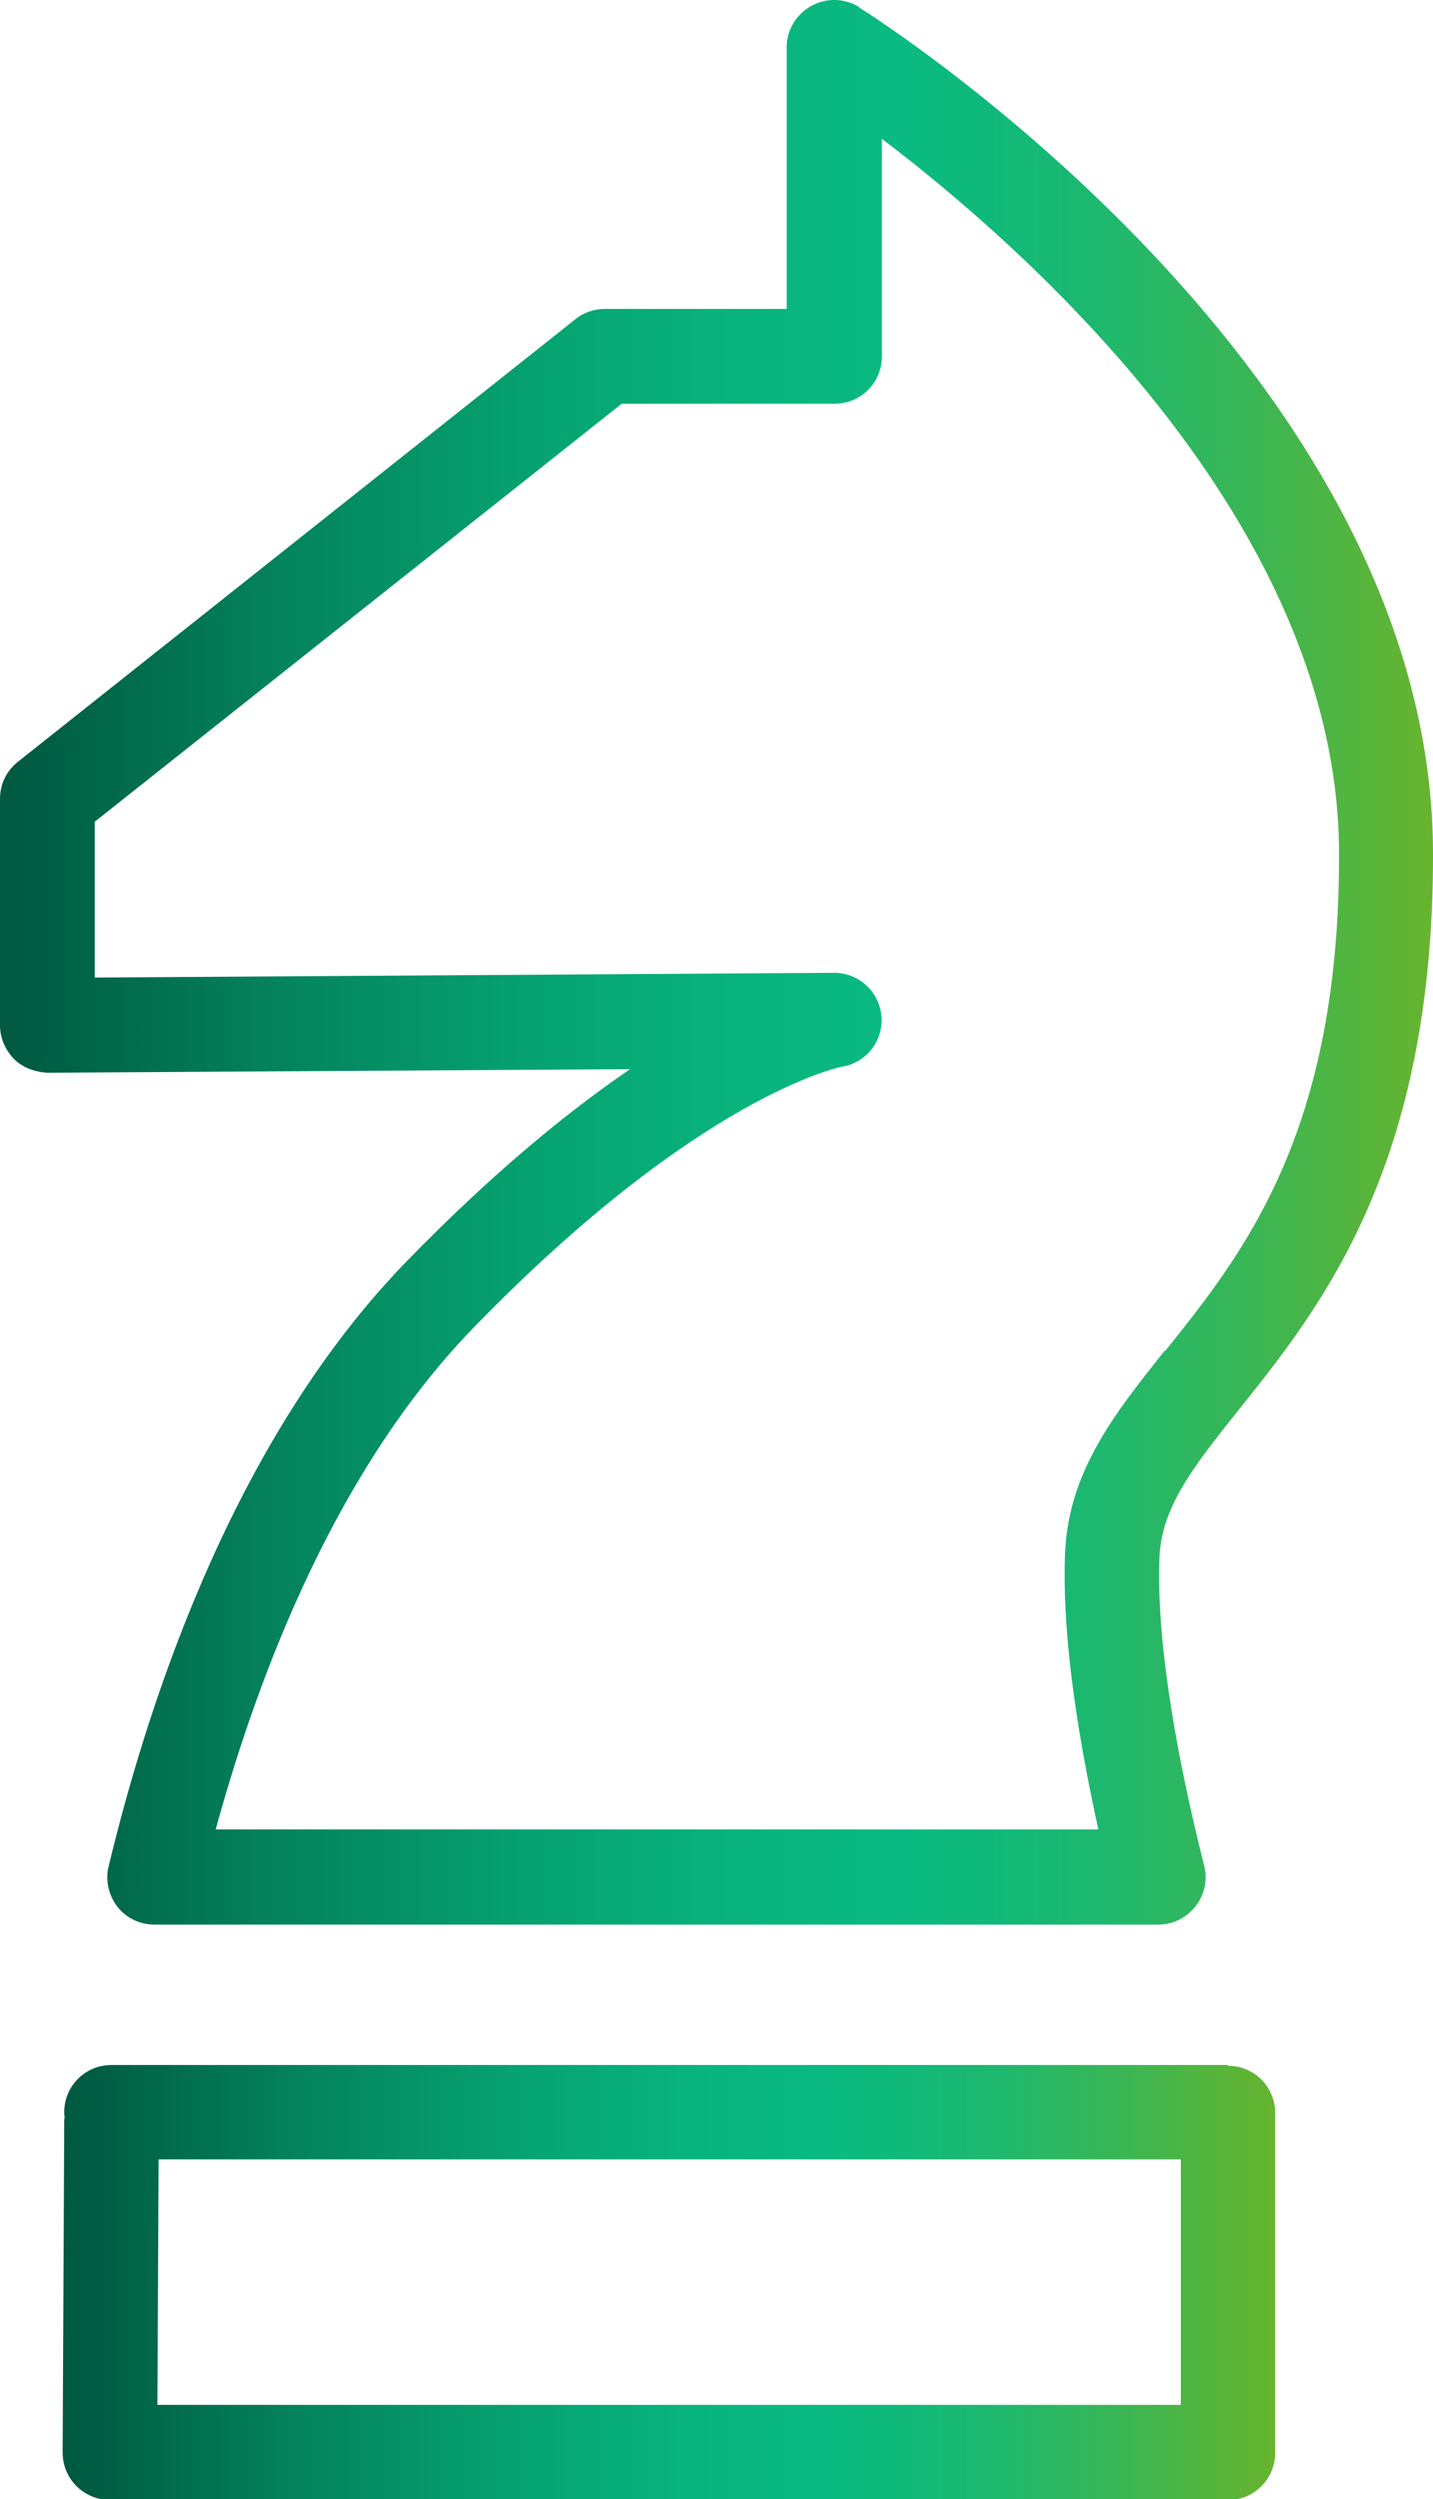
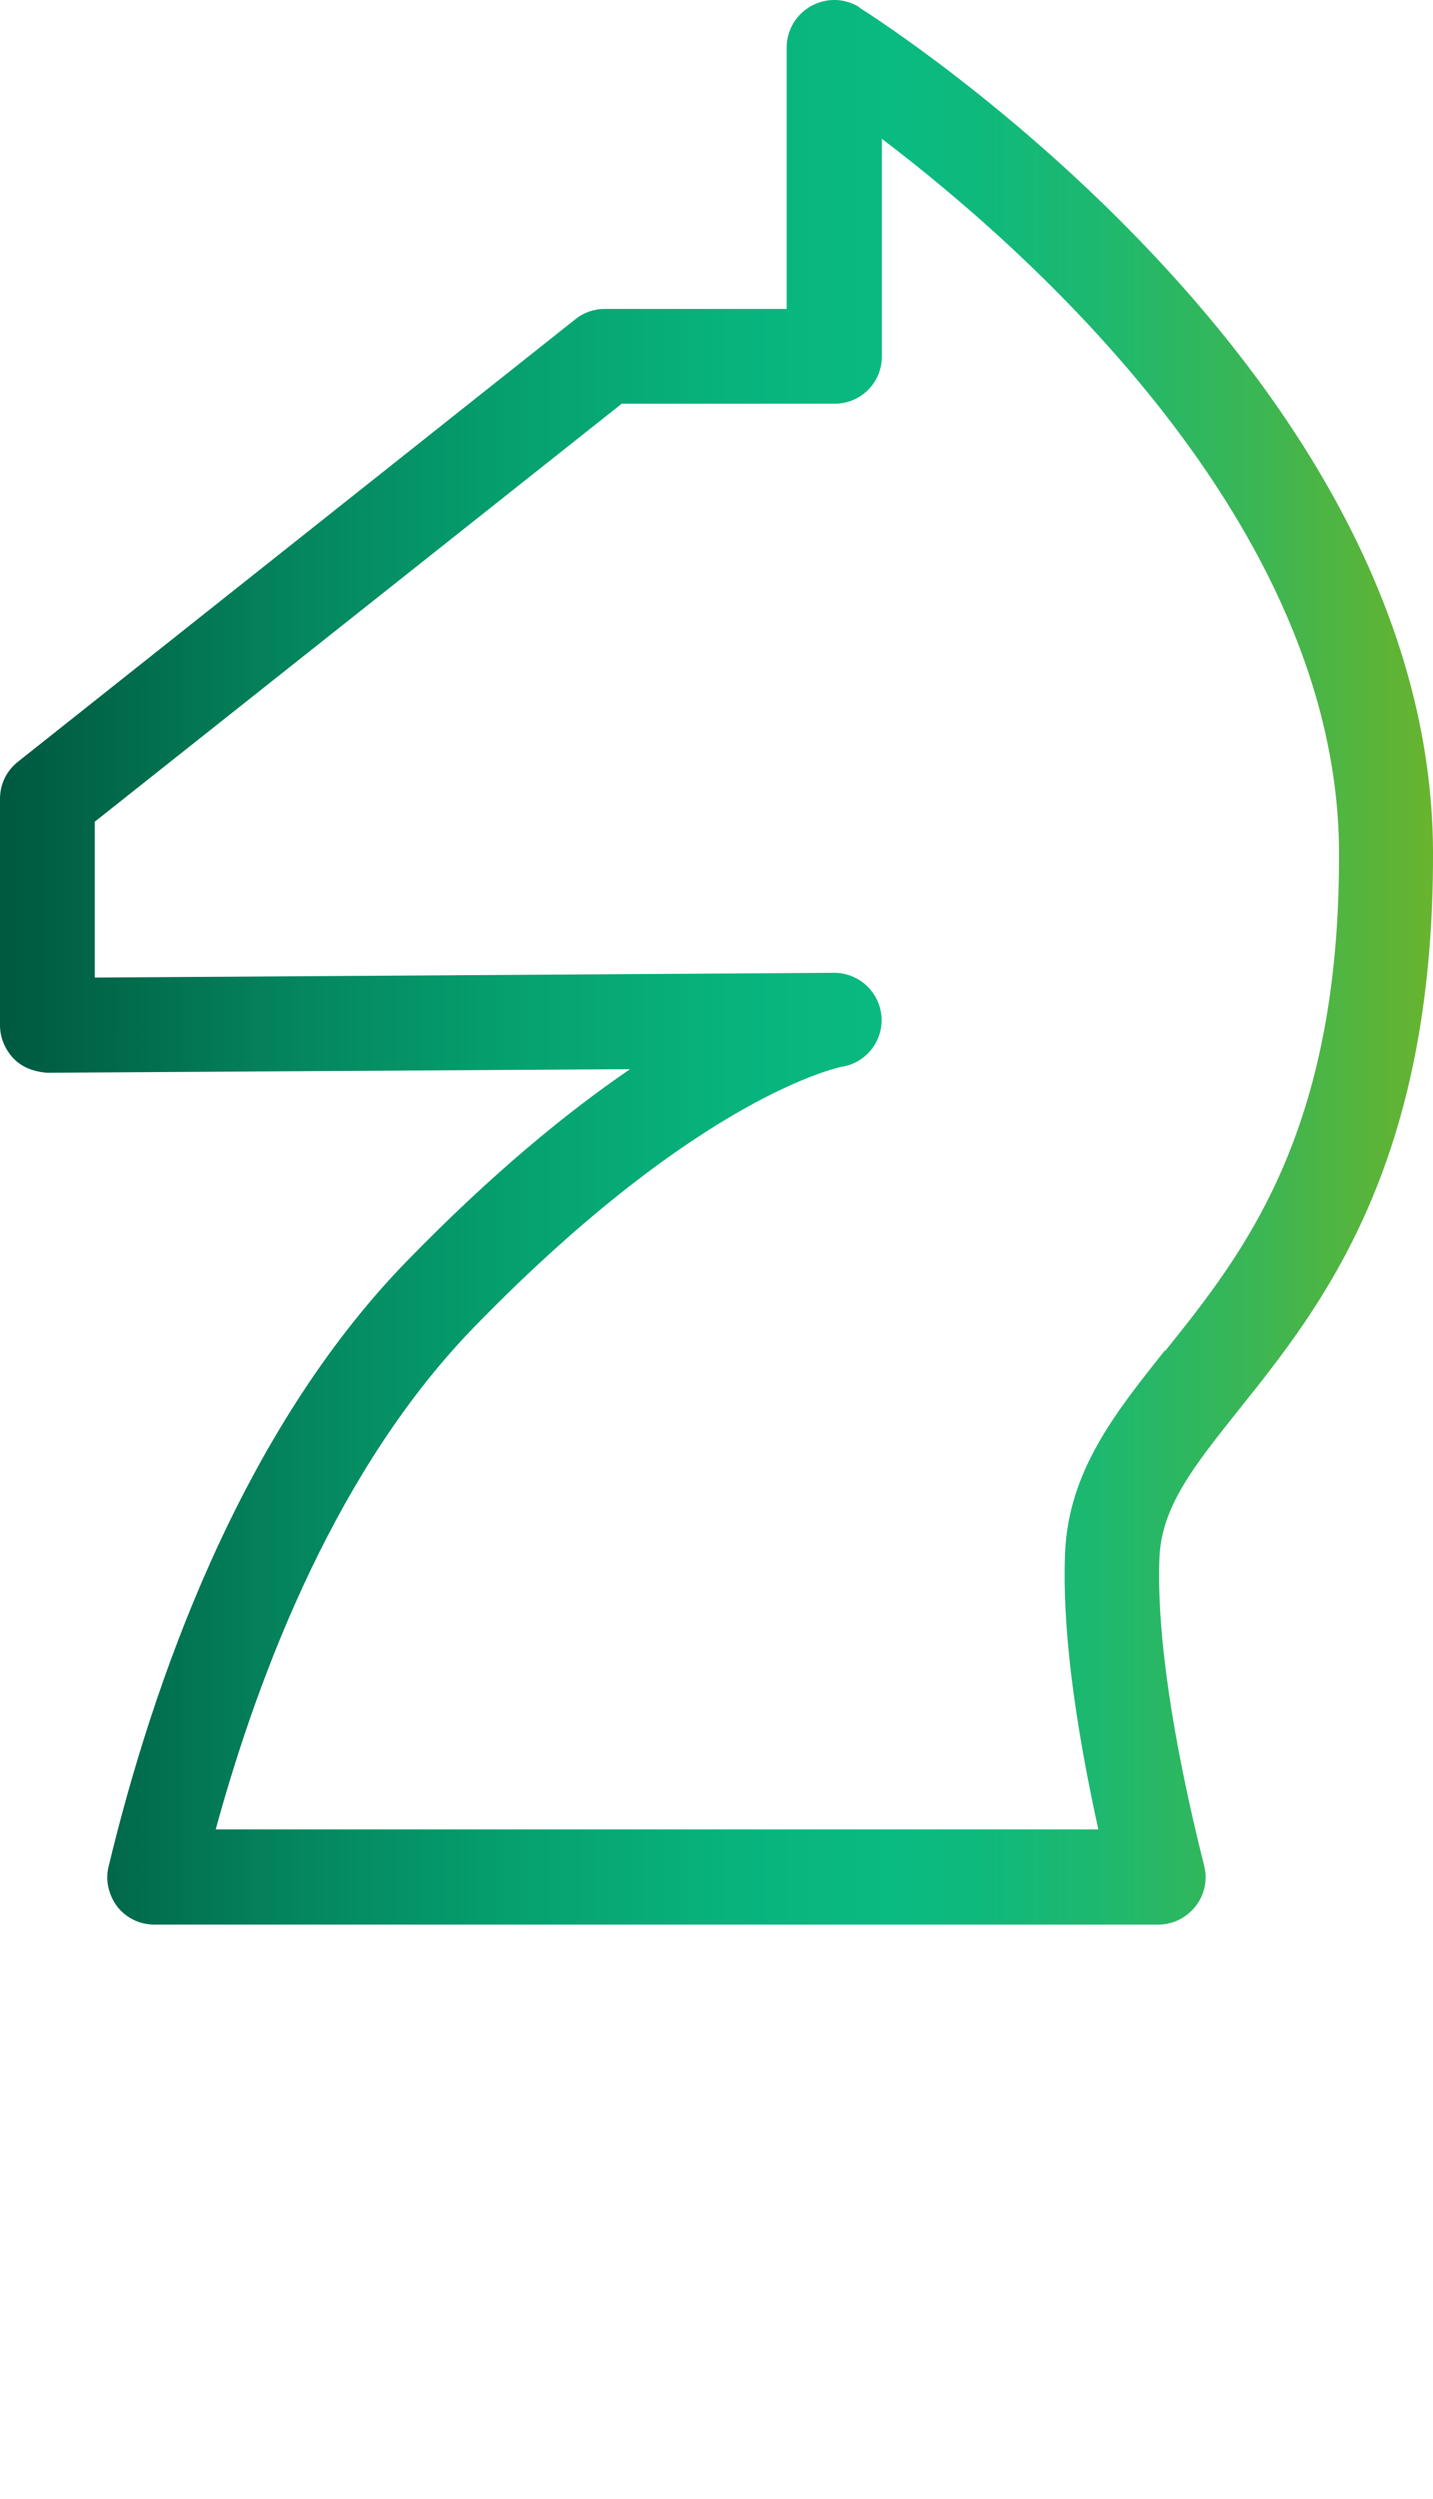
<svg xmlns="http://www.w3.org/2000/svg" xmlns:xlink="http://www.w3.org/1999/xlink" id="_Слой_2" data-name="Слой 2" viewBox="0 0 36.14 63.02">
  <defs>
    <style> .cls-1 { fill: url(#_Безымянный_градиент_9); } .cls-2 { fill: url(#_Безымянный_градиент_9-2); } </style>
    <linearGradient id="_Безымянный_градиент_9" data-name="Безымянный градиент 9" x1="0" y1="24.26" x2="36.14" y2="24.26" gradientUnits="userSpaceOnUse">
      <stop offset="0" stop-color="#005940" />
      <stop offset=".02" stop-color="#005c42" />
      <stop offset=".2" stop-color="#04845d" />
      <stop offset=".37" stop-color="#06a270" />
      <stop offset=".51" stop-color="#08b37c" />
      <stop offset=".62" stop-color="#09ba81" />
      <stop offset=".68" stop-color="#0eb97c" />
      <stop offset=".77" stop-color="#1eb86e" />
      <stop offset=".87" stop-color="#39b656" />
      <stop offset=".97" stop-color="#5db436" />
      <stop offset="1" stop-color="#68b42e" />
    </linearGradient>
    <linearGradient id="_Безымянный_градиент_9-2" data-name="Безымянный градиент 9" x1="1.58" y1="57.55" x2="32.16" y2="57.55" xlink:href="#_Безымянный_градиент_9" />
  </defs>
  <g id="_Слой_1-2" data-name="Слой 1">
    <g>
      <path class="cls-1" d="m21.67.18c-.37-.23-.83-.24-1.21-.03-.38.21-.62.61-.62,1.04v6.6h-4.59c-.27,0-.53.09-.74.26L.45,19.21c-.29.23-.45.57-.45.93v5.71c0,.32.13.62.35.85.22.22.52.33.85.35l14.69-.09c-1.57,1.07-3.47,2.62-5.63,4.84-4.22,4.34-6.42,10.69-7.52,15.26-.09.35,0,.73.22,1.02.23.29.57.45.94.45h25.31c.37,0,.71-.17.94-.46s.31-.67.22-1.02c-.81-3.22-1.2-5.9-1.13-7.76.05-1.3.87-2.32,2-3.74,2.08-2.6,4.93-6.16,4.9-14.09-.05-12.05-13.88-20.9-14.47-21.27Zm7.71,33.87c-1.25,1.57-2.44,3.05-2.52,5.13-.07,1.8.22,4.13.84,6.95H5.44c1.12-4.09,3.11-9.17,6.53-12.68,5.7-5.86,9.23-6.54,9.25-6.55.62-.09,1.06-.65,1.01-1.27-.05-.62-.57-1.1-1.19-1.1h0l-18.65.12v-3.93l13.29-10.54h5.37c.66,0,1.19-.53,1.19-1.19V3.5c3.65,2.77,11.49,9.69,11.53,17.97.03,7.08-2.41,10.13-4.38,12.59Z" />
-       <path class="cls-2" d="m30.97,52.07H2.81c-.66,0-1.19.53-1.19,1.19,0,.04,0,.07.01.11,0,.04-.01.07-.01.11l-.04,8.36c0,.32.12.62.35.85.22.22.53.35.84.35h28.2c.66,0,1.19-.53,1.19-1.19v-8.53s0-.01,0-.02,0-.01,0-.02c0-.66-.53-1.19-1.19-1.19ZM3.97,60.64l.03-6.19h25.78v6.19H3.97Z" />
    </g>
  </g>
</svg>